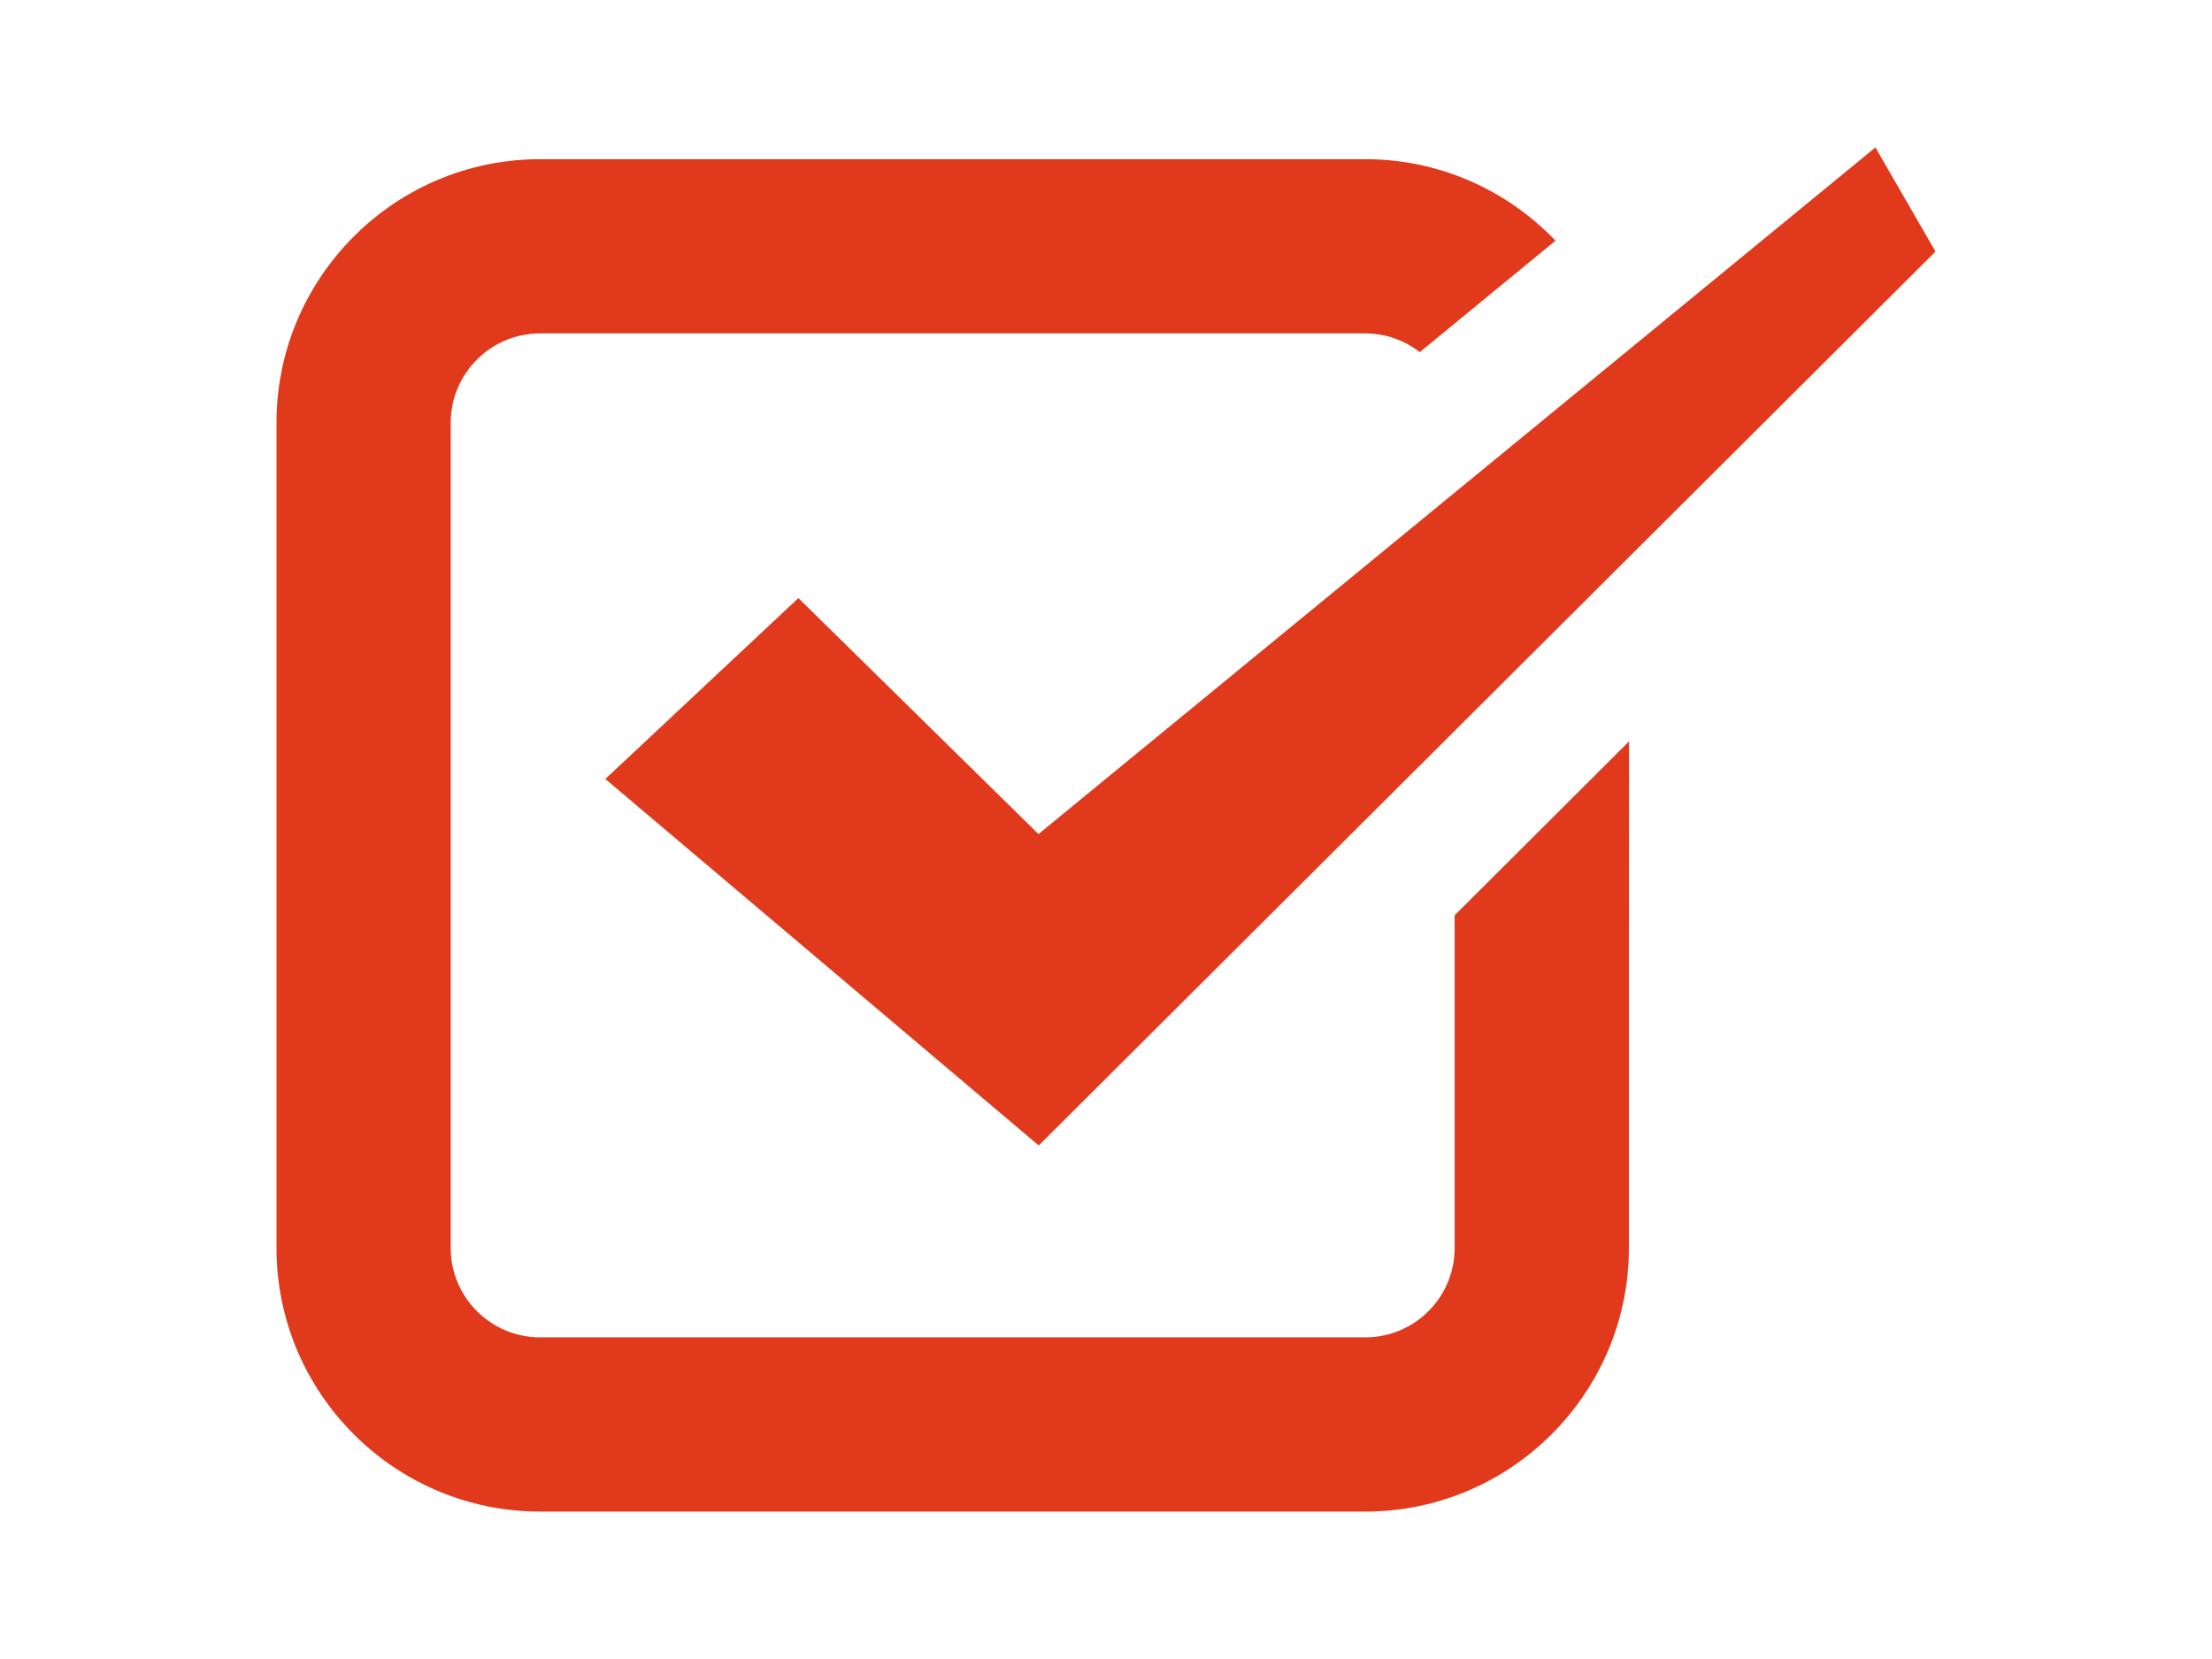
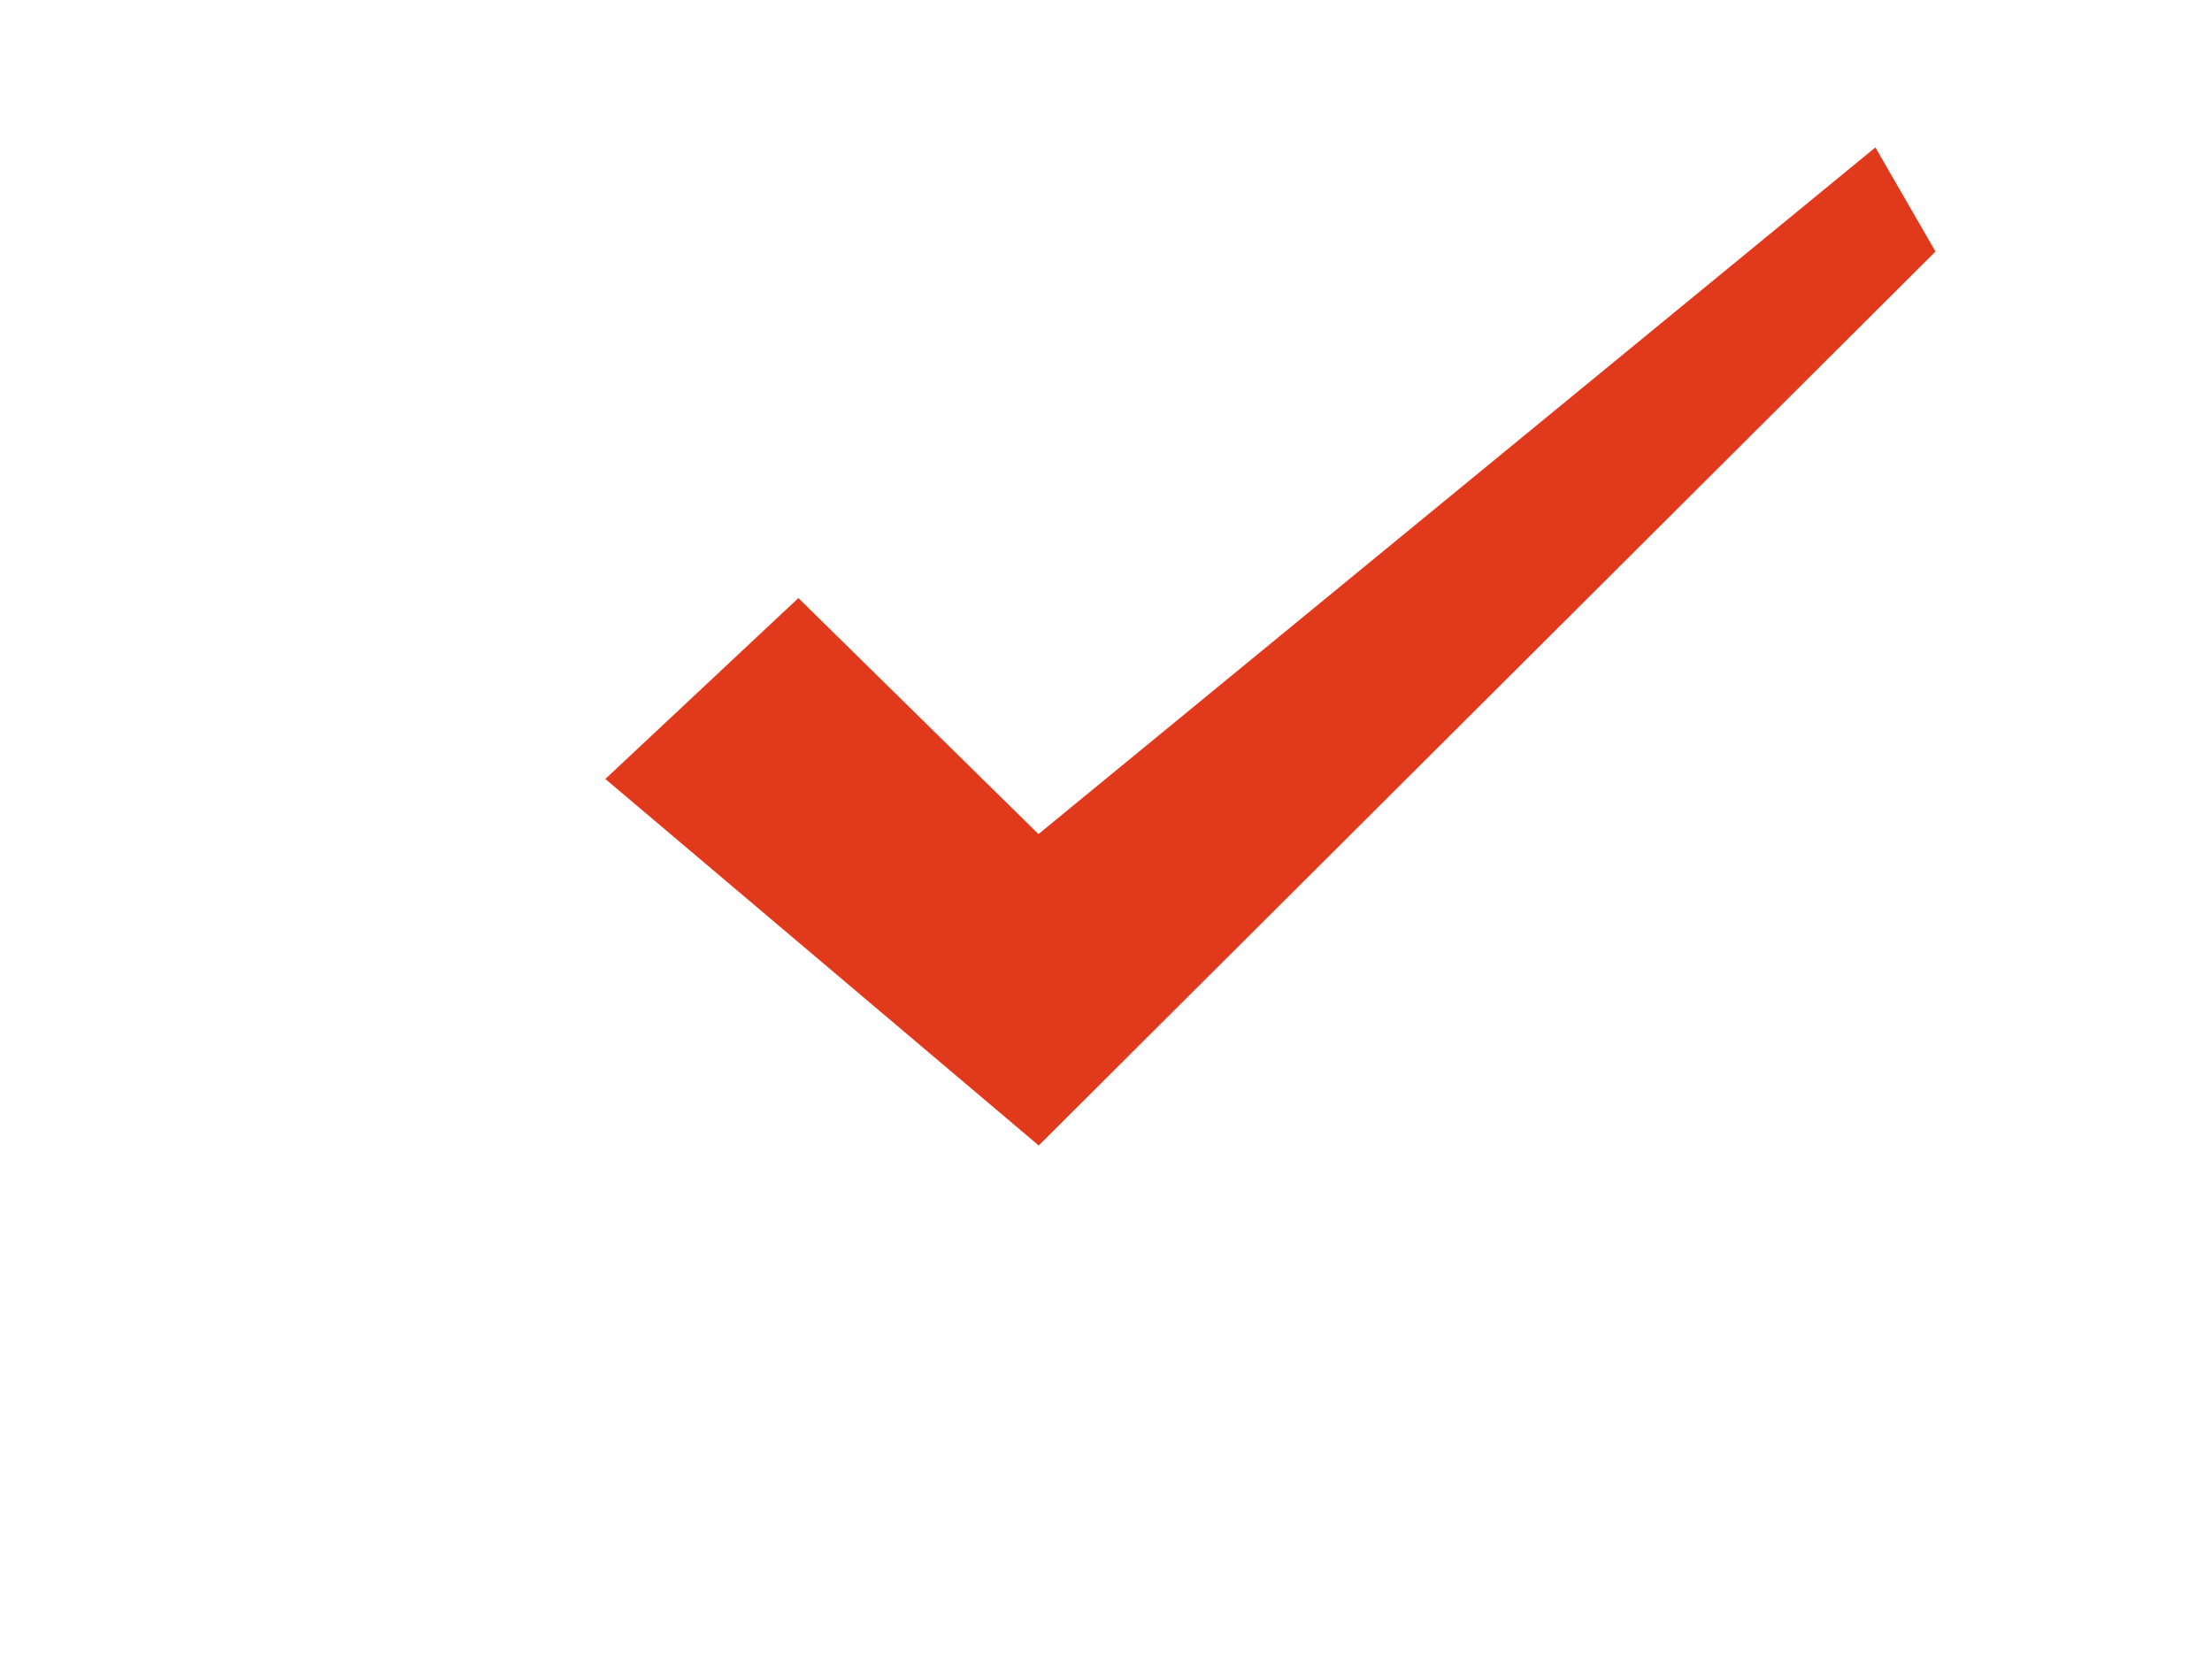
<svg xmlns="http://www.w3.org/2000/svg" version="1.1" id="_x31_0" x="0px" y="0px" width="800px" height="600px" viewBox="0 0 800 600" enable-background="new 0 0 800 600" xml:space="preserve">
  <g>
    <polygon fill="#E1391B" points="375.583,301.653 288.749,216.302 226.553,274.585 218.991,281.657 218.996,281.661    218.927,281.726 375.665,414.28 700,90.967 681.187,58.388 678.32,53.393 678.311,53.403 678.262,53.321  " />
-     <path fill="#E1391B" d="M589.106,268.314v-0.133l-63.012,62.852v120.346c0,17.802-14.492,32.289-32.29,32.289H195.302   c-17.802,0-32.295-14.487-32.295-32.289V296.297v-23.392V152.874c0-17.797,14.493-32.289,32.295-32.289h298.503   c7.402,0,14.178,2.518,19.689,6.771l45.583-37.459l3.42-2.802c0,0-0.005-0.004-0.01-0.004l0.073-0.06   c-17.326-18.113-41.744-29.457-68.756-29.457H195.302C142.769,57.573,100,100.342,100,152.874v298.504   c0,52.532,42.769,95.302,95.302,95.302h298.503c52.533,0,95.302-42.77,95.302-95.302V343.46l0.063-75.215L589.106,268.314z" />
  </g>
</svg>